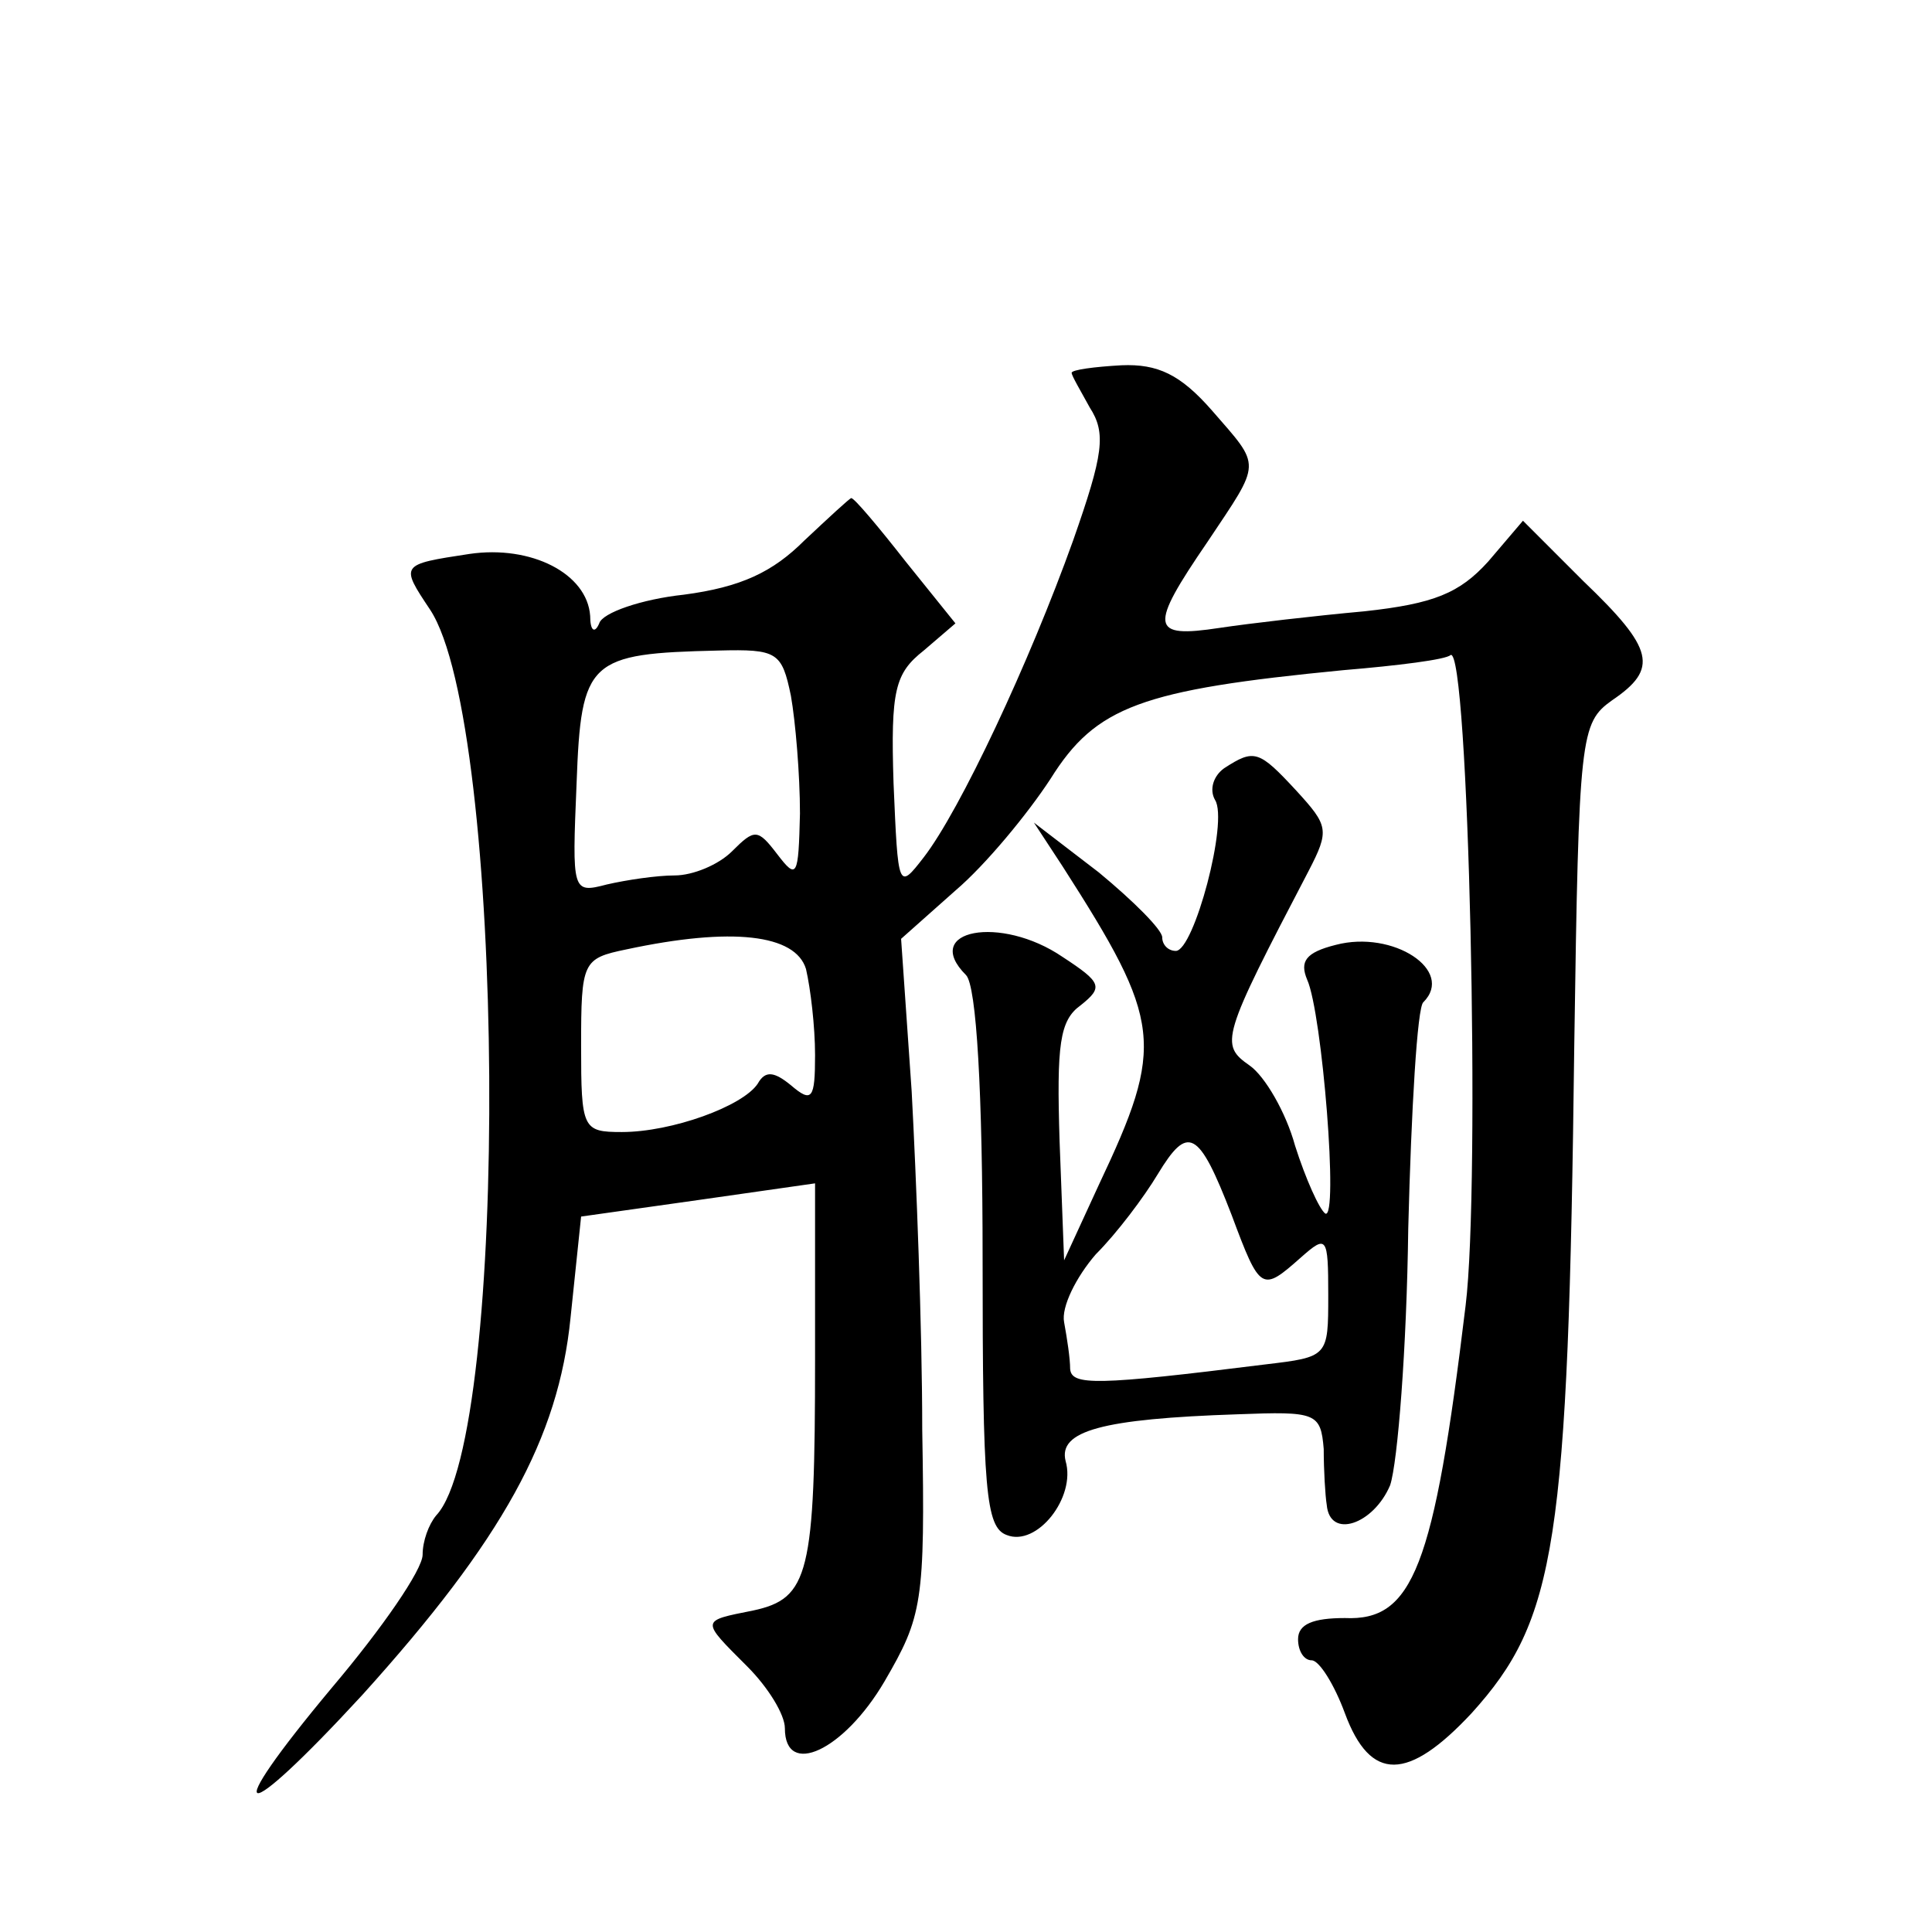
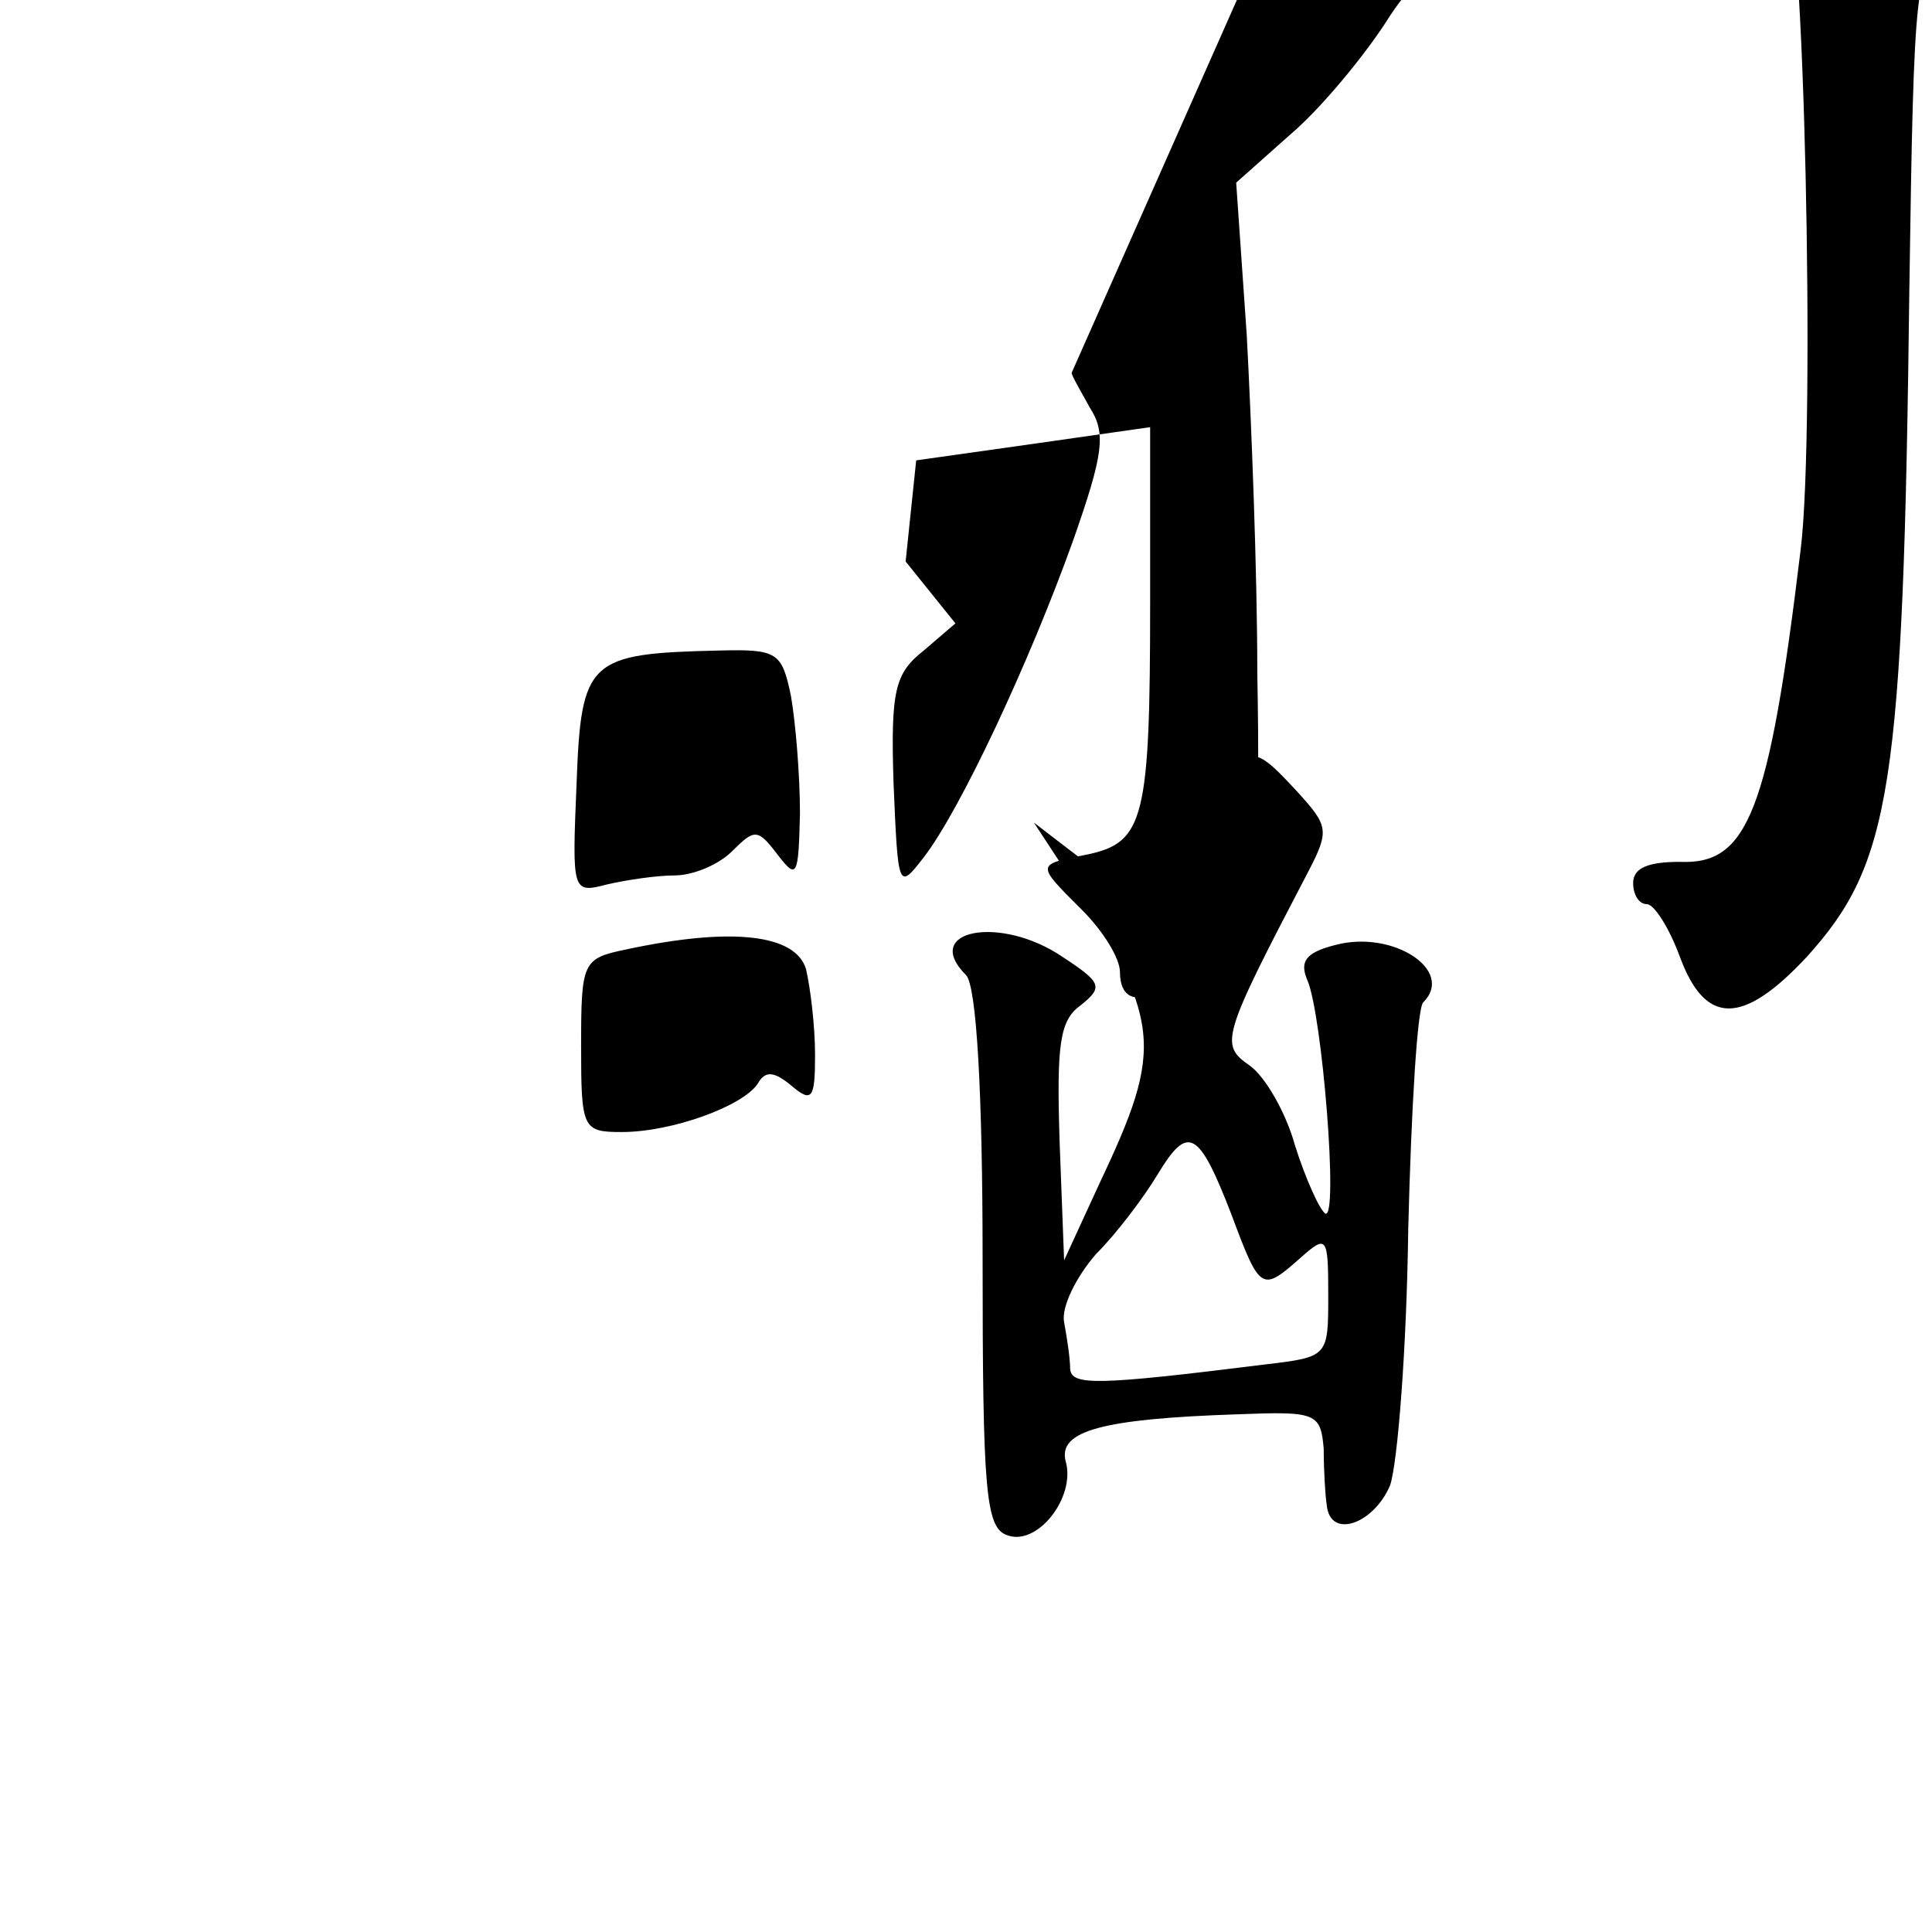
<svg xmlns="http://www.w3.org/2000/svg" version="1.0" width="128pt" height="128pt" viewBox="0 0 128 128" preserveAspectRatio="xMidYMid meet">
  <g transform="translate(0,128) scale(0.1,-0.1)" fill="#0" stroke="none">
-     <path d="M710 1033 c0 -2 6 -12 12 -23 11 -17 9 -31 -11 -88 -29 -81 -75 -179 -99 -210 -17 -22 -17 -21 -20 49 -2 62 1 73 20 88 l21 18 -33 41 c-18 23 -34 42 -36 42 -1 0 -15 -13 -31 -28 -21 -21 -42 -31 -80 -36 -28 -3 -54 -12 -56 -19 -3 -7 -6 -5 -6 5 -2 28 -39 47 -80 41 -46 -7 -46 -7 -26 -37 50 -76 53 -548 4 -600 -5 -6 -9 -17 -9 -26 0 -10 -27 -49 -60 -88 -76 -91 -62 -94 20 -5 93 103 130 170 138 250 l7 67 78 11 77 11 0 -116 c0 -143 -4 -159 -41 -167 -35 -7 -35 -6 -4 -37 14 -14 25 -32 25 -41 0 -33 39 -15 66 31 25 43 27 52 25 167 0 67 -4 168 -7 224 l-7 101 36 32 c20 17 48 51 63 74 30 48 60 59 194 72 36 3 68 7 71 10 12 7 20 -350 10 -431 -21 -174 -35 -209 -80 -207 -21 0 -31 -4 -31 -14 0 -8 4 -14 9 -14 5 0 15 -16 22 -35 17 -46 42 -45 84 0 56 62 64 111 68 443 3 205 4 213 25 228 31 21 28 34 -19 79 l-40 40 -23 -27 c-19 -21 -36 -28 -82 -33 -33 -3 -76 -8 -96 -11 -46 -7 -47 0 -8 57 36 54 36 49 3 87 -21 24 -36 31 -60 30 -18 -1 -33 -3 -33 -5z m-186 -214 c3 -17 6 -52 6 -78 -1 -42 -2 -44 -15 -27 -13 17 -15 17 -30 2 -9 -9 -26 -16 -38 -16 -12 0 -32 -3 -45 -6 -23 -6 -23 -5 -20 67 3 82 8 86 94 88 39 1 42 -1 48 -30z m10 -181 c3 -13 6 -38 6 -57 0 -29 -2 -32 -16 -20 -11 9 -17 10 -22 1 -10 -15 -57 -32 -90 -32 -26 0 -27 2 -27 57 0 56 1 58 30 64 70 15 112 10 119 -13z M811 771 c-7 -5 -10 -14 -6 -21 9 -14 -14 -100 -26 -100 -5 0 -9 4 -9 9 0 5 -19 24 -42 43 l-43 33 19 -29 c66 -103 68 -118 24 -211 l-23 -50 -3 79 c-2 64 0 80 14 90 15 12 14 15 -12 32 -41 28 -94 18 -64 -12 7 -7 11 -78 11 -188 0 -153 2 -178 16 -183 20 -8 46 25 39 49 -5 20 24 28 114 31 52 2 55 1 57 -23 0 -14 1 -31 2 -37 2 -23 31 -13 42 13 5 15 11 91 12 170 2 79 6 147 10 150 21 21 -20 48 -58 38 -20 -5 -24 -11 -19 -23 10 -22 21 -160 12 -155 -4 3 -13 23 -20 45 -6 22 -20 46 -30 53 -20 14 -19 18 39 129 14 27 13 30 -8 53 -25 27 -28 28 -48 15z m5 -296 c19 -51 20 -51 46 -28 17 15 18 14 18 -25 0 -41 0 -41 -42 -46 -112 -14 -128 -14 -129 -3 0 7 -2 20 -4 31 -2 10 8 30 21 45 14 14 32 38 41 53 20 33 27 30 49 -27z" />
+     <path d="M710 1033 c0 -2 6 -12 12 -23 11 -17 9 -31 -11 -88 -29 -81 -75 -179 -99 -210 -17 -22 -17 -21 -20 49 -2 62 1 73 20 88 l21 18 -33 41 l7 67 78 11 77 11 0 -116 c0 -143 -4 -159 -41 -167 -35 -7 -35 -6 -4 -37 14 -14 25 -32 25 -41 0 -33 39 -15 66 31 25 43 27 52 25 167 0 67 -4 168 -7 224 l-7 101 36 32 c20 17 48 51 63 74 30 48 60 59 194 72 36 3 68 7 71 10 12 7 20 -350 10 -431 -21 -174 -35 -209 -80 -207 -21 0 -31 -4 -31 -14 0 -8 4 -14 9 -14 5 0 15 -16 22 -35 17 -46 42 -45 84 0 56 62 64 111 68 443 3 205 4 213 25 228 31 21 28 34 -19 79 l-40 40 -23 -27 c-19 -21 -36 -28 -82 -33 -33 -3 -76 -8 -96 -11 -46 -7 -47 0 -8 57 36 54 36 49 3 87 -21 24 -36 31 -60 30 -18 -1 -33 -3 -33 -5z m-186 -214 c3 -17 6 -52 6 -78 -1 -42 -2 -44 -15 -27 -13 17 -15 17 -30 2 -9 -9 -26 -16 -38 -16 -12 0 -32 -3 -45 -6 -23 -6 -23 -5 -20 67 3 82 8 86 94 88 39 1 42 -1 48 -30z m10 -181 c3 -13 6 -38 6 -57 0 -29 -2 -32 -16 -20 -11 9 -17 10 -22 1 -10 -15 -57 -32 -90 -32 -26 0 -27 2 -27 57 0 56 1 58 30 64 70 15 112 10 119 -13z M811 771 c-7 -5 -10 -14 -6 -21 9 -14 -14 -100 -26 -100 -5 0 -9 4 -9 9 0 5 -19 24 -42 43 l-43 33 19 -29 c66 -103 68 -118 24 -211 l-23 -50 -3 79 c-2 64 0 80 14 90 15 12 14 15 -12 32 -41 28 -94 18 -64 -12 7 -7 11 -78 11 -188 0 -153 2 -178 16 -183 20 -8 46 25 39 49 -5 20 24 28 114 31 52 2 55 1 57 -23 0 -14 1 -31 2 -37 2 -23 31 -13 42 13 5 15 11 91 12 170 2 79 6 147 10 150 21 21 -20 48 -58 38 -20 -5 -24 -11 -19 -23 10 -22 21 -160 12 -155 -4 3 -13 23 -20 45 -6 22 -20 46 -30 53 -20 14 -19 18 39 129 14 27 13 30 -8 53 -25 27 -28 28 -48 15z m5 -296 c19 -51 20 -51 46 -28 17 15 18 14 18 -25 0 -41 0 -41 -42 -46 -112 -14 -128 -14 -129 -3 0 7 -2 20 -4 31 -2 10 8 30 21 45 14 14 32 38 41 53 20 33 27 30 49 -27z" />
  </g>
</svg>